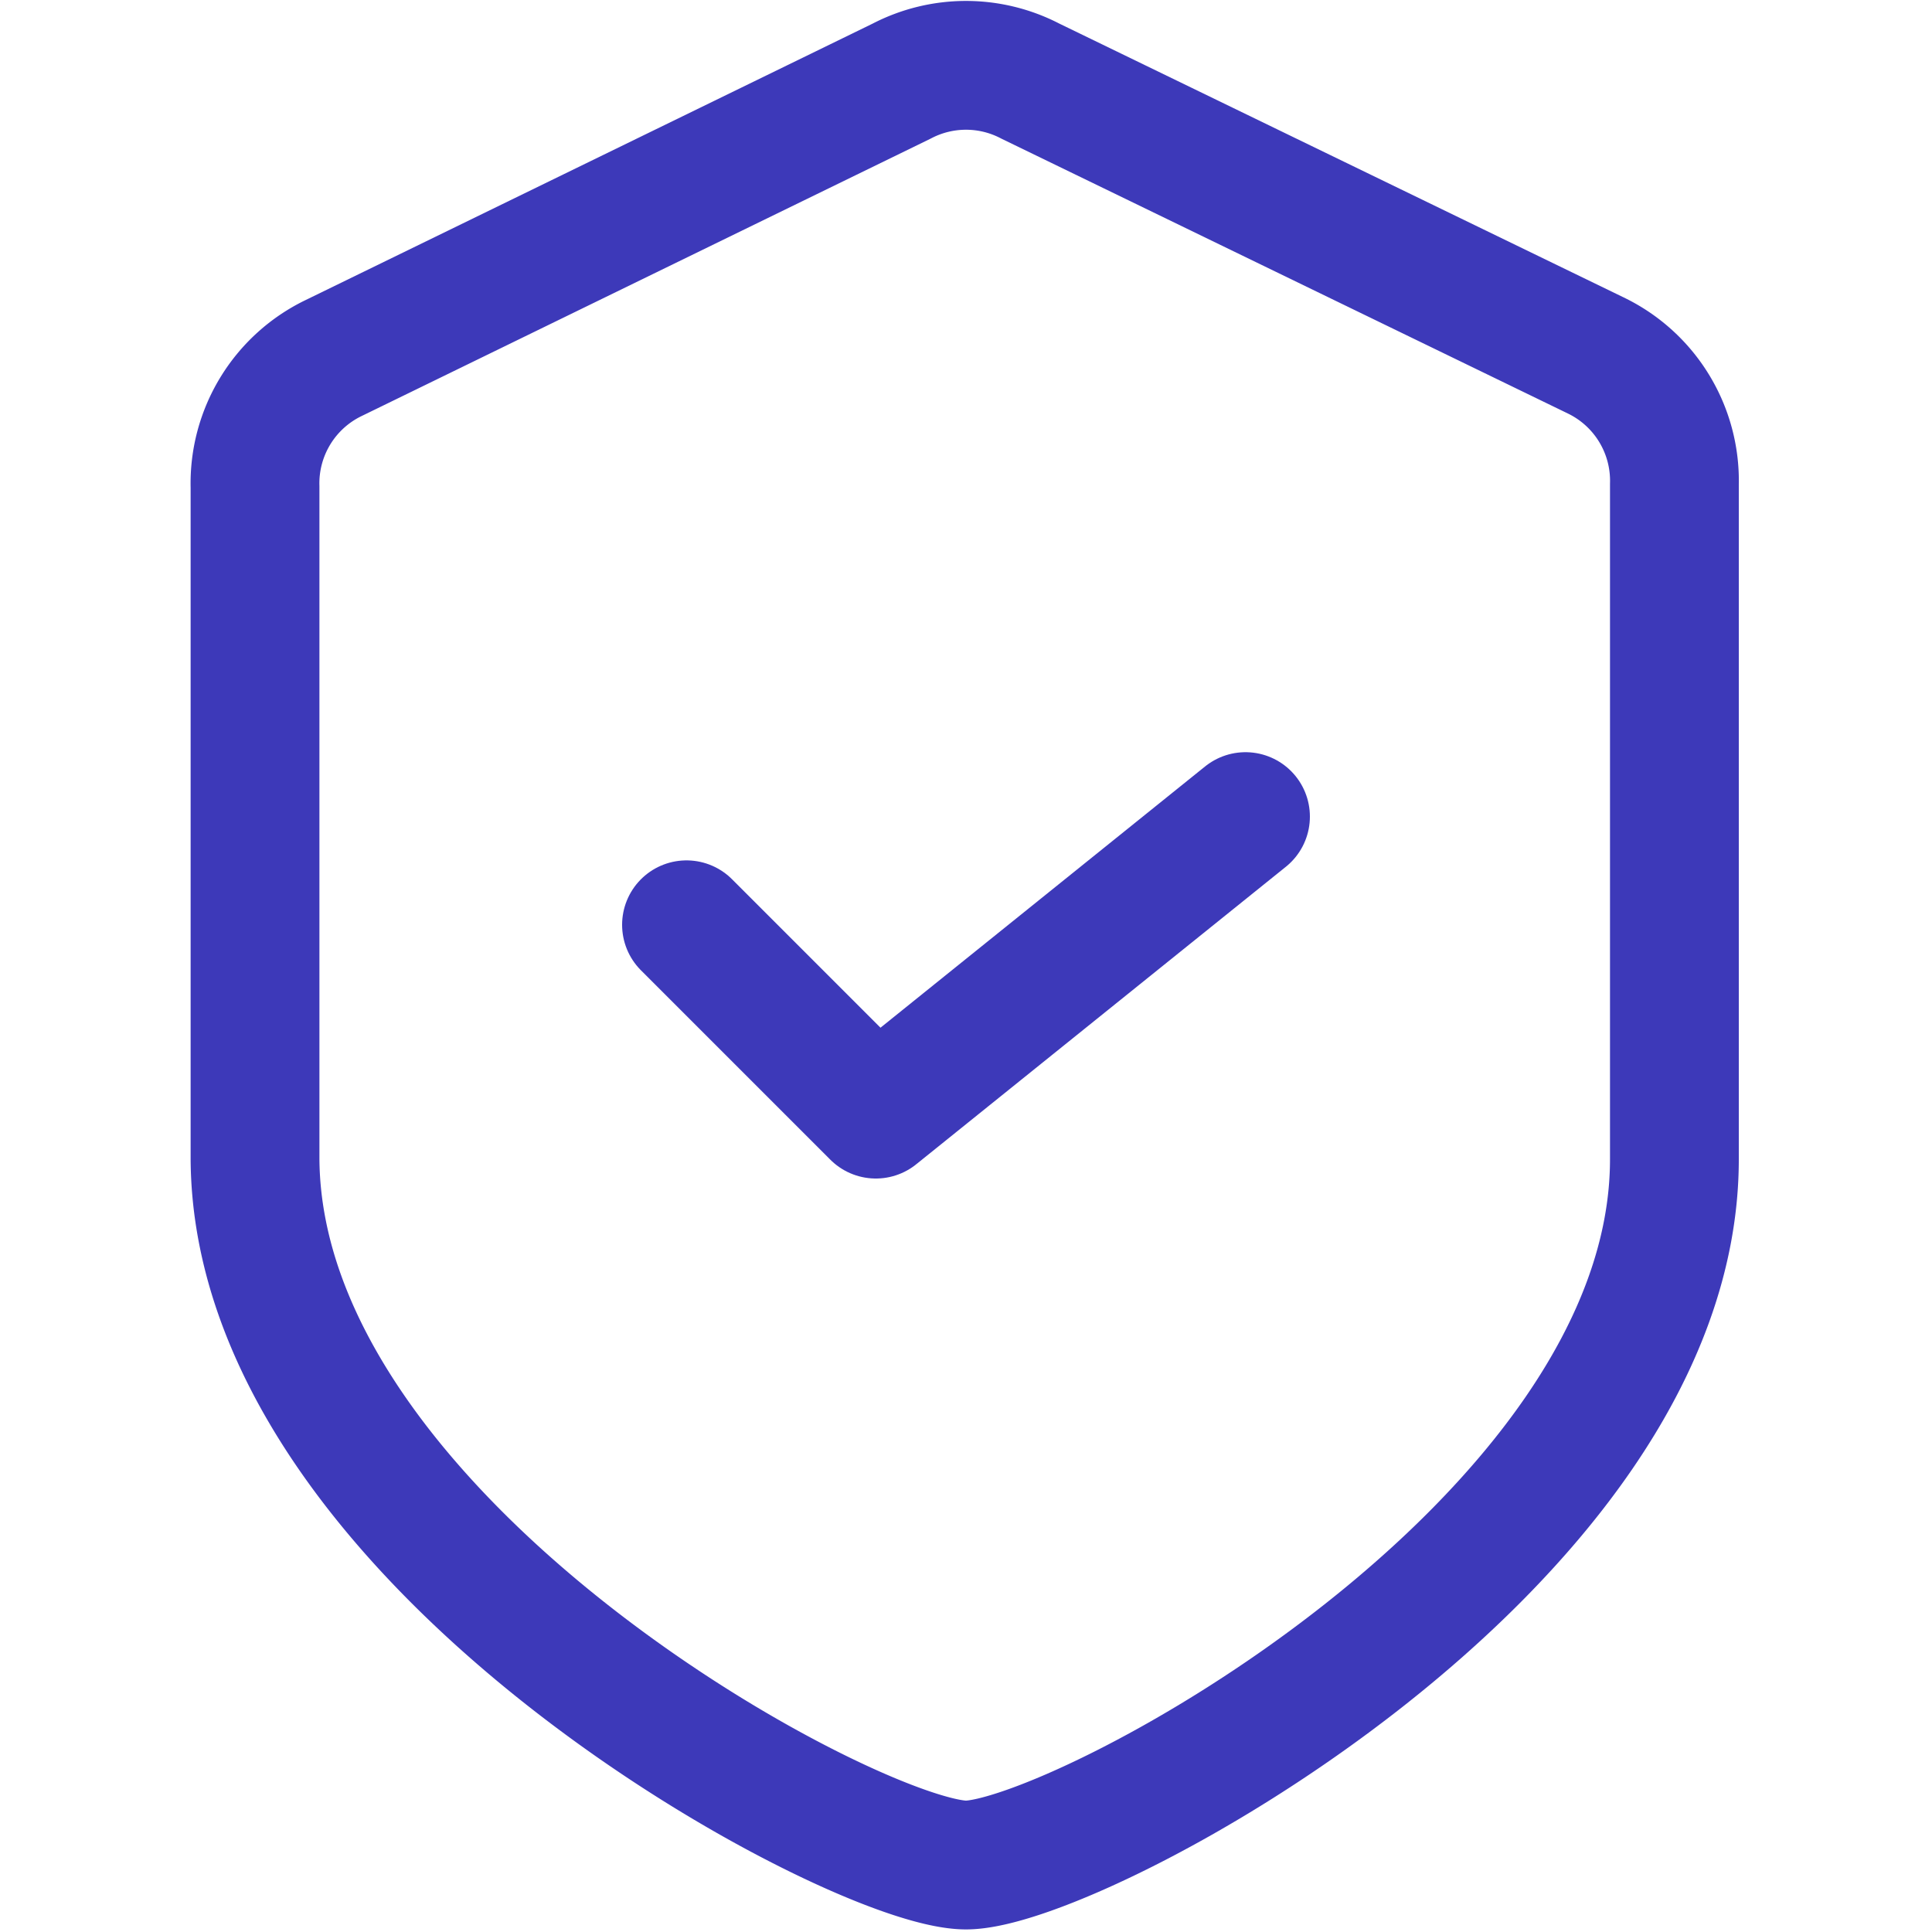
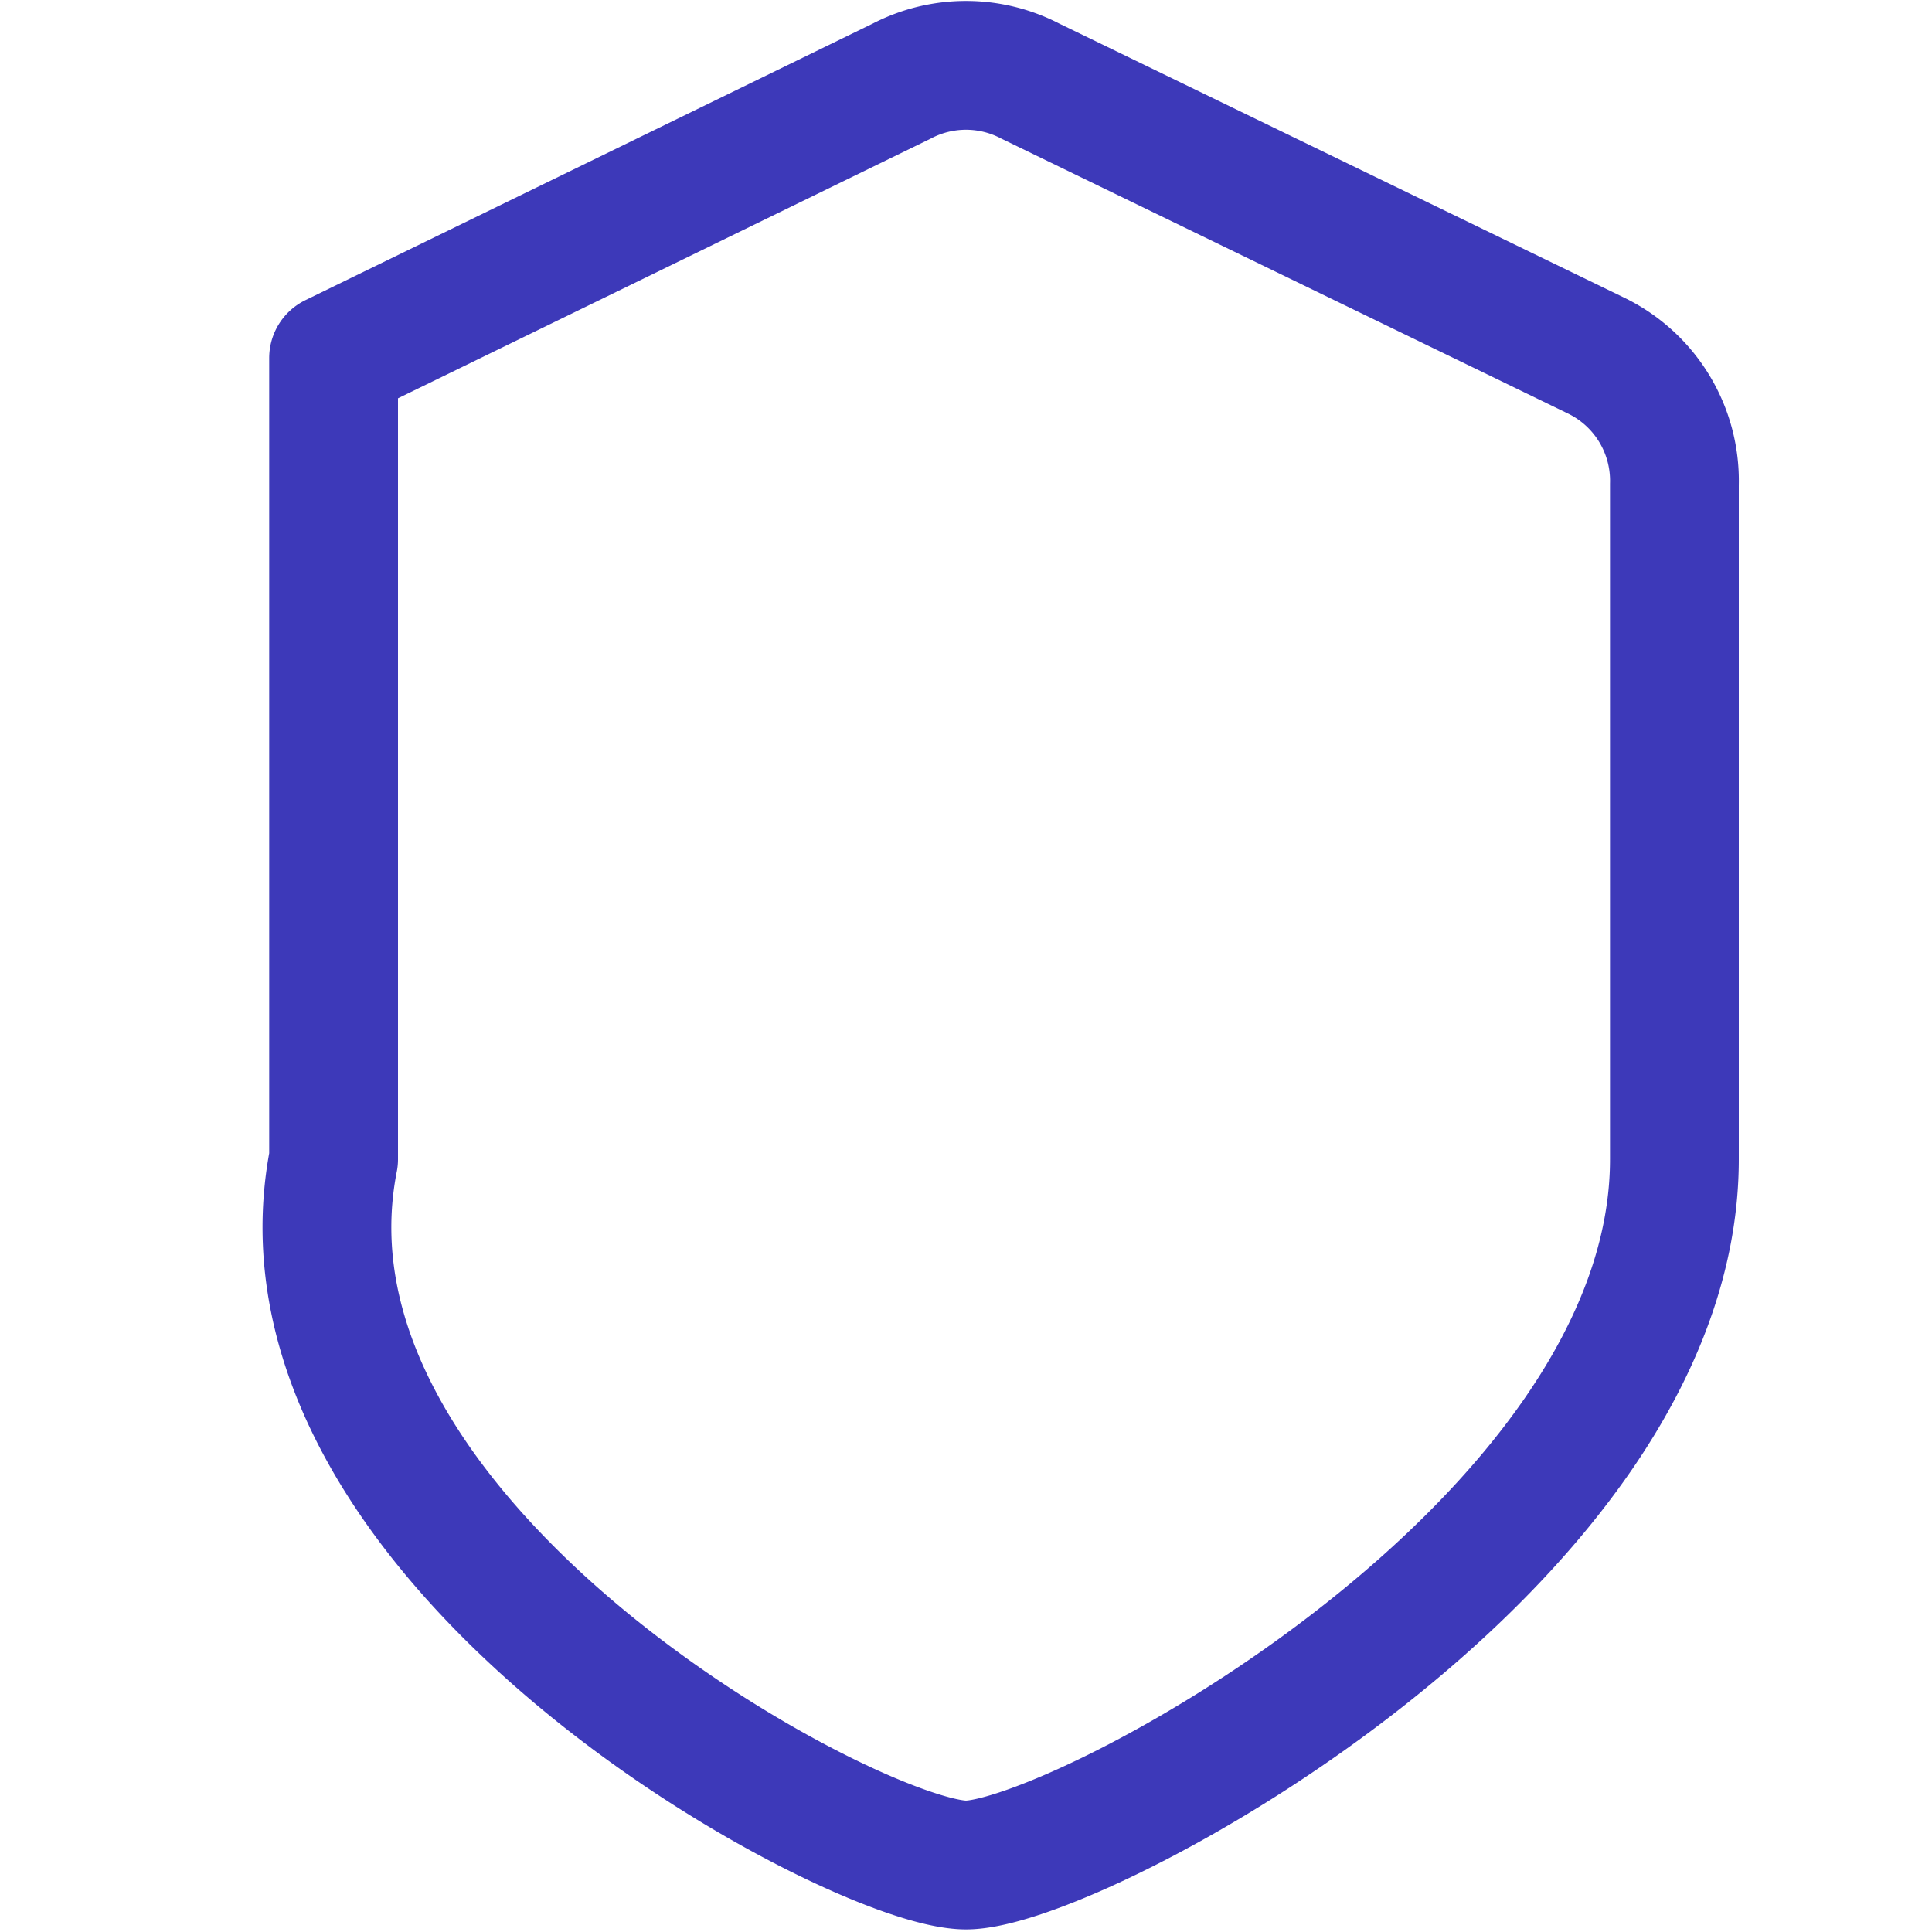
<svg xmlns="http://www.w3.org/2000/svg" id="Layer_1" data-name="Layer 1" viewBox="0 0 15 15">
  <defs>
    <style>.cls-1{fill:none;stroke:#3d39b9;stroke-linecap:round;stroke-linejoin:round;fill-rule:evenodd;}</style>
  </defs>
  <title>Dashboard Icons 4</title>
-   <path class="cls-1" d="M7,.63,2.59,2.78a1.08,1.08,0,0,0-.61,1V9C2,12,6.64,14.48,7.5,14.48S13,12,13,9V3.76a1.08,1.08,0,0,0-.61-1L8,.63A1.08,1.08,0,0,0,7,.63Z" />
-   <polyline class="cls-1" points="5.33 7.18 6.8 8.65 9.67 6.34" />
+   <path class="cls-1" d="M7,.63,2.59,2.78V9C2,12,6.64,14.48,7.5,14.48S13,12,13,9V3.76a1.08,1.08,0,0,0-.61-1L8,.63A1.08,1.08,0,0,0,7,.63Z" />
</svg>